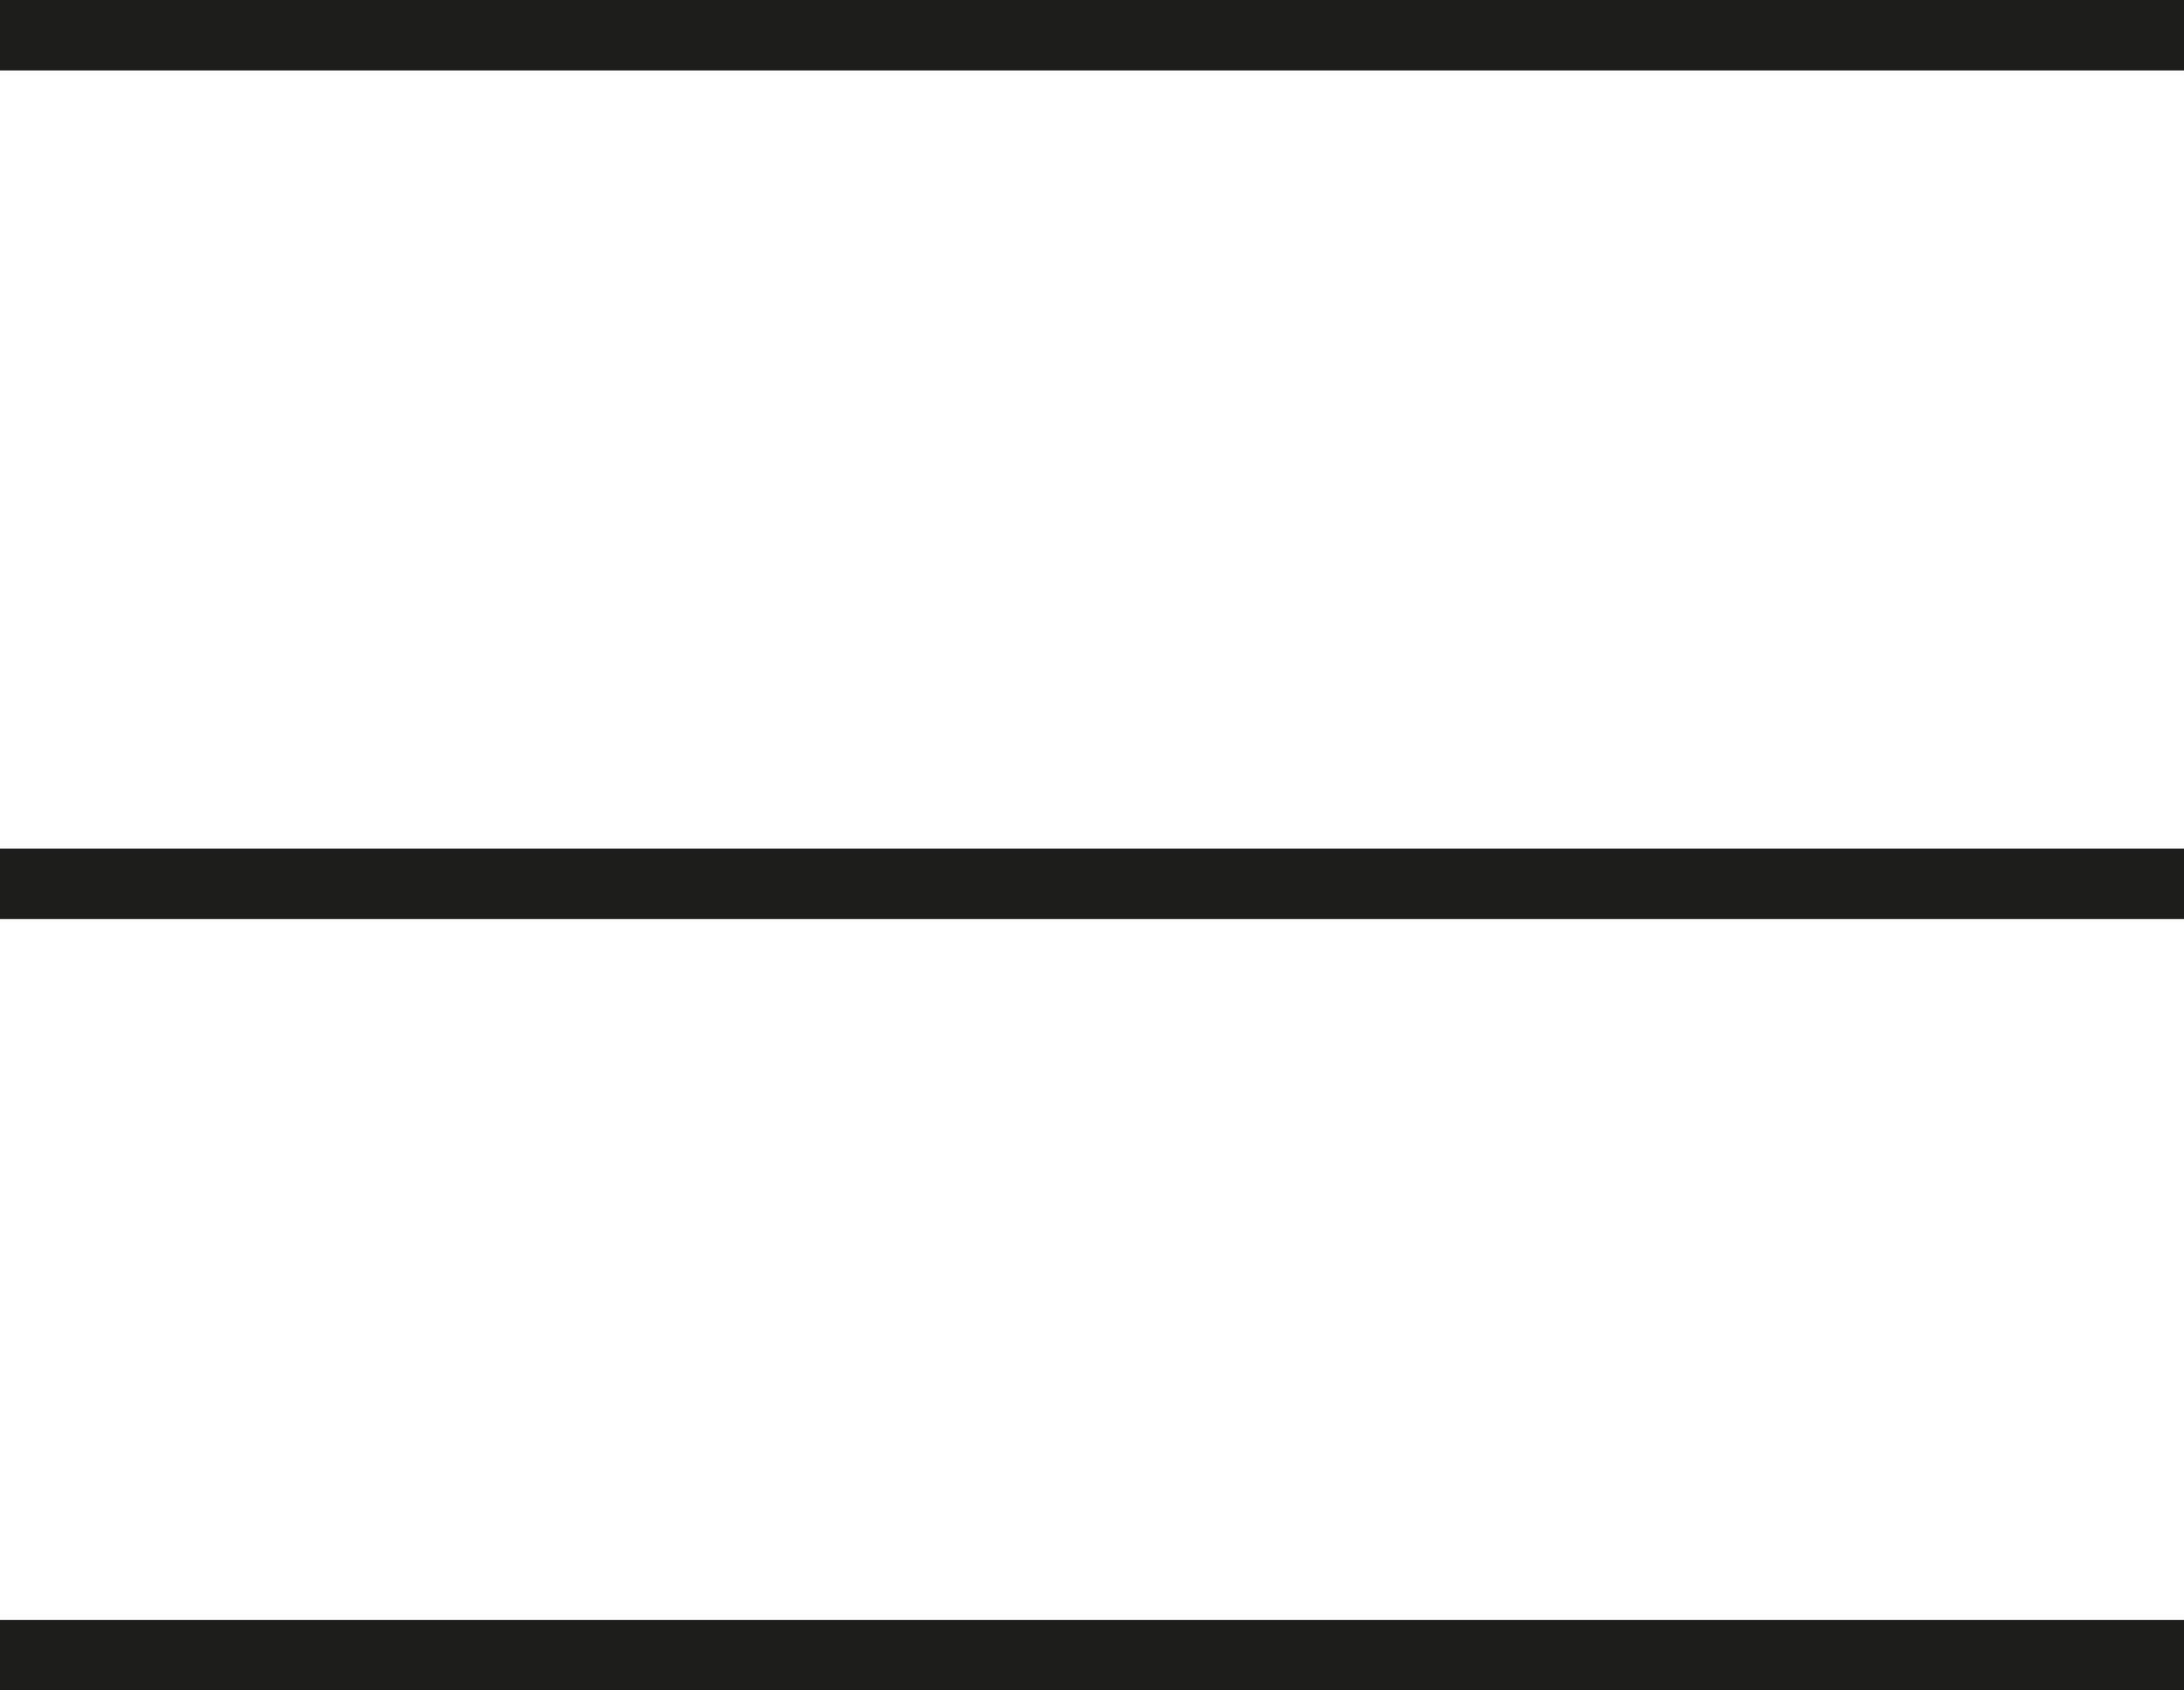
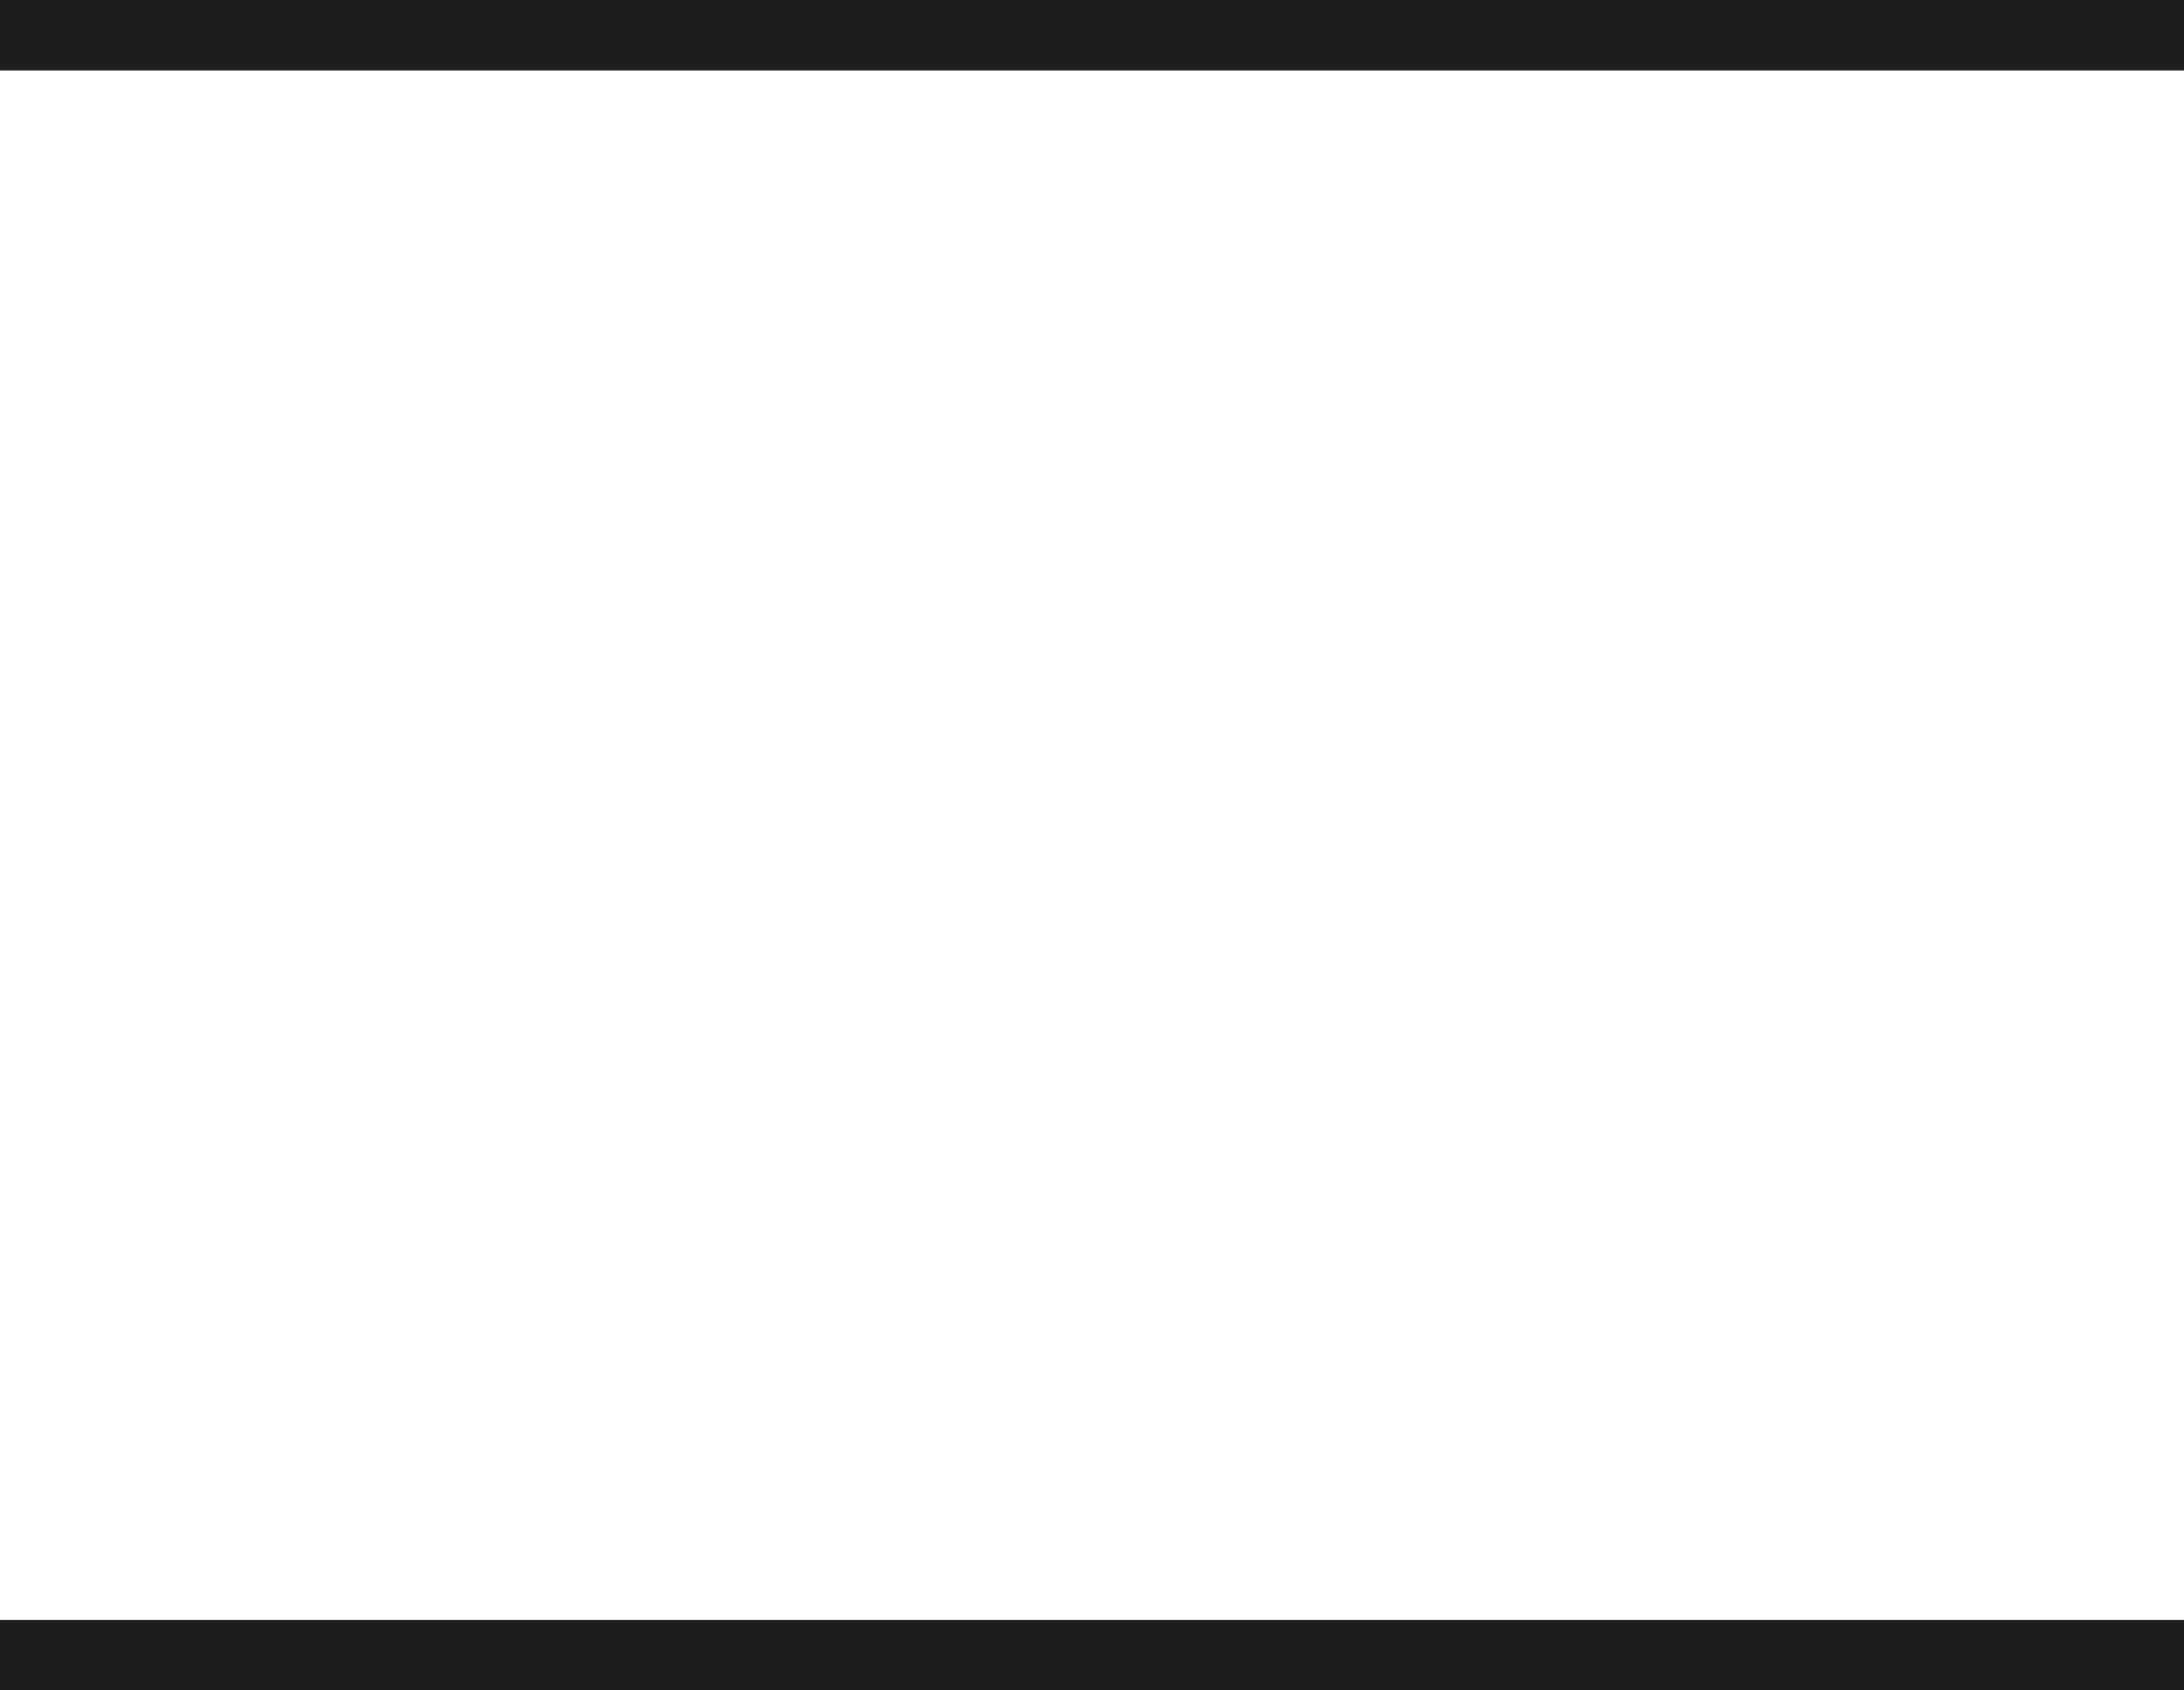
<svg xmlns="http://www.w3.org/2000/svg" width="31" height="24" viewBox="0 0 31 24" fill="none">
  <line y1="0.5" x2="31" y2="0.5" stroke="#1D1D1B" />
-   <line y1="12.548" x2="31" y2="12.548" stroke="#1D1D1B" />
  <line y1="23.5" x2="31" y2="23.5" stroke="#1D1D1B" />
</svg>